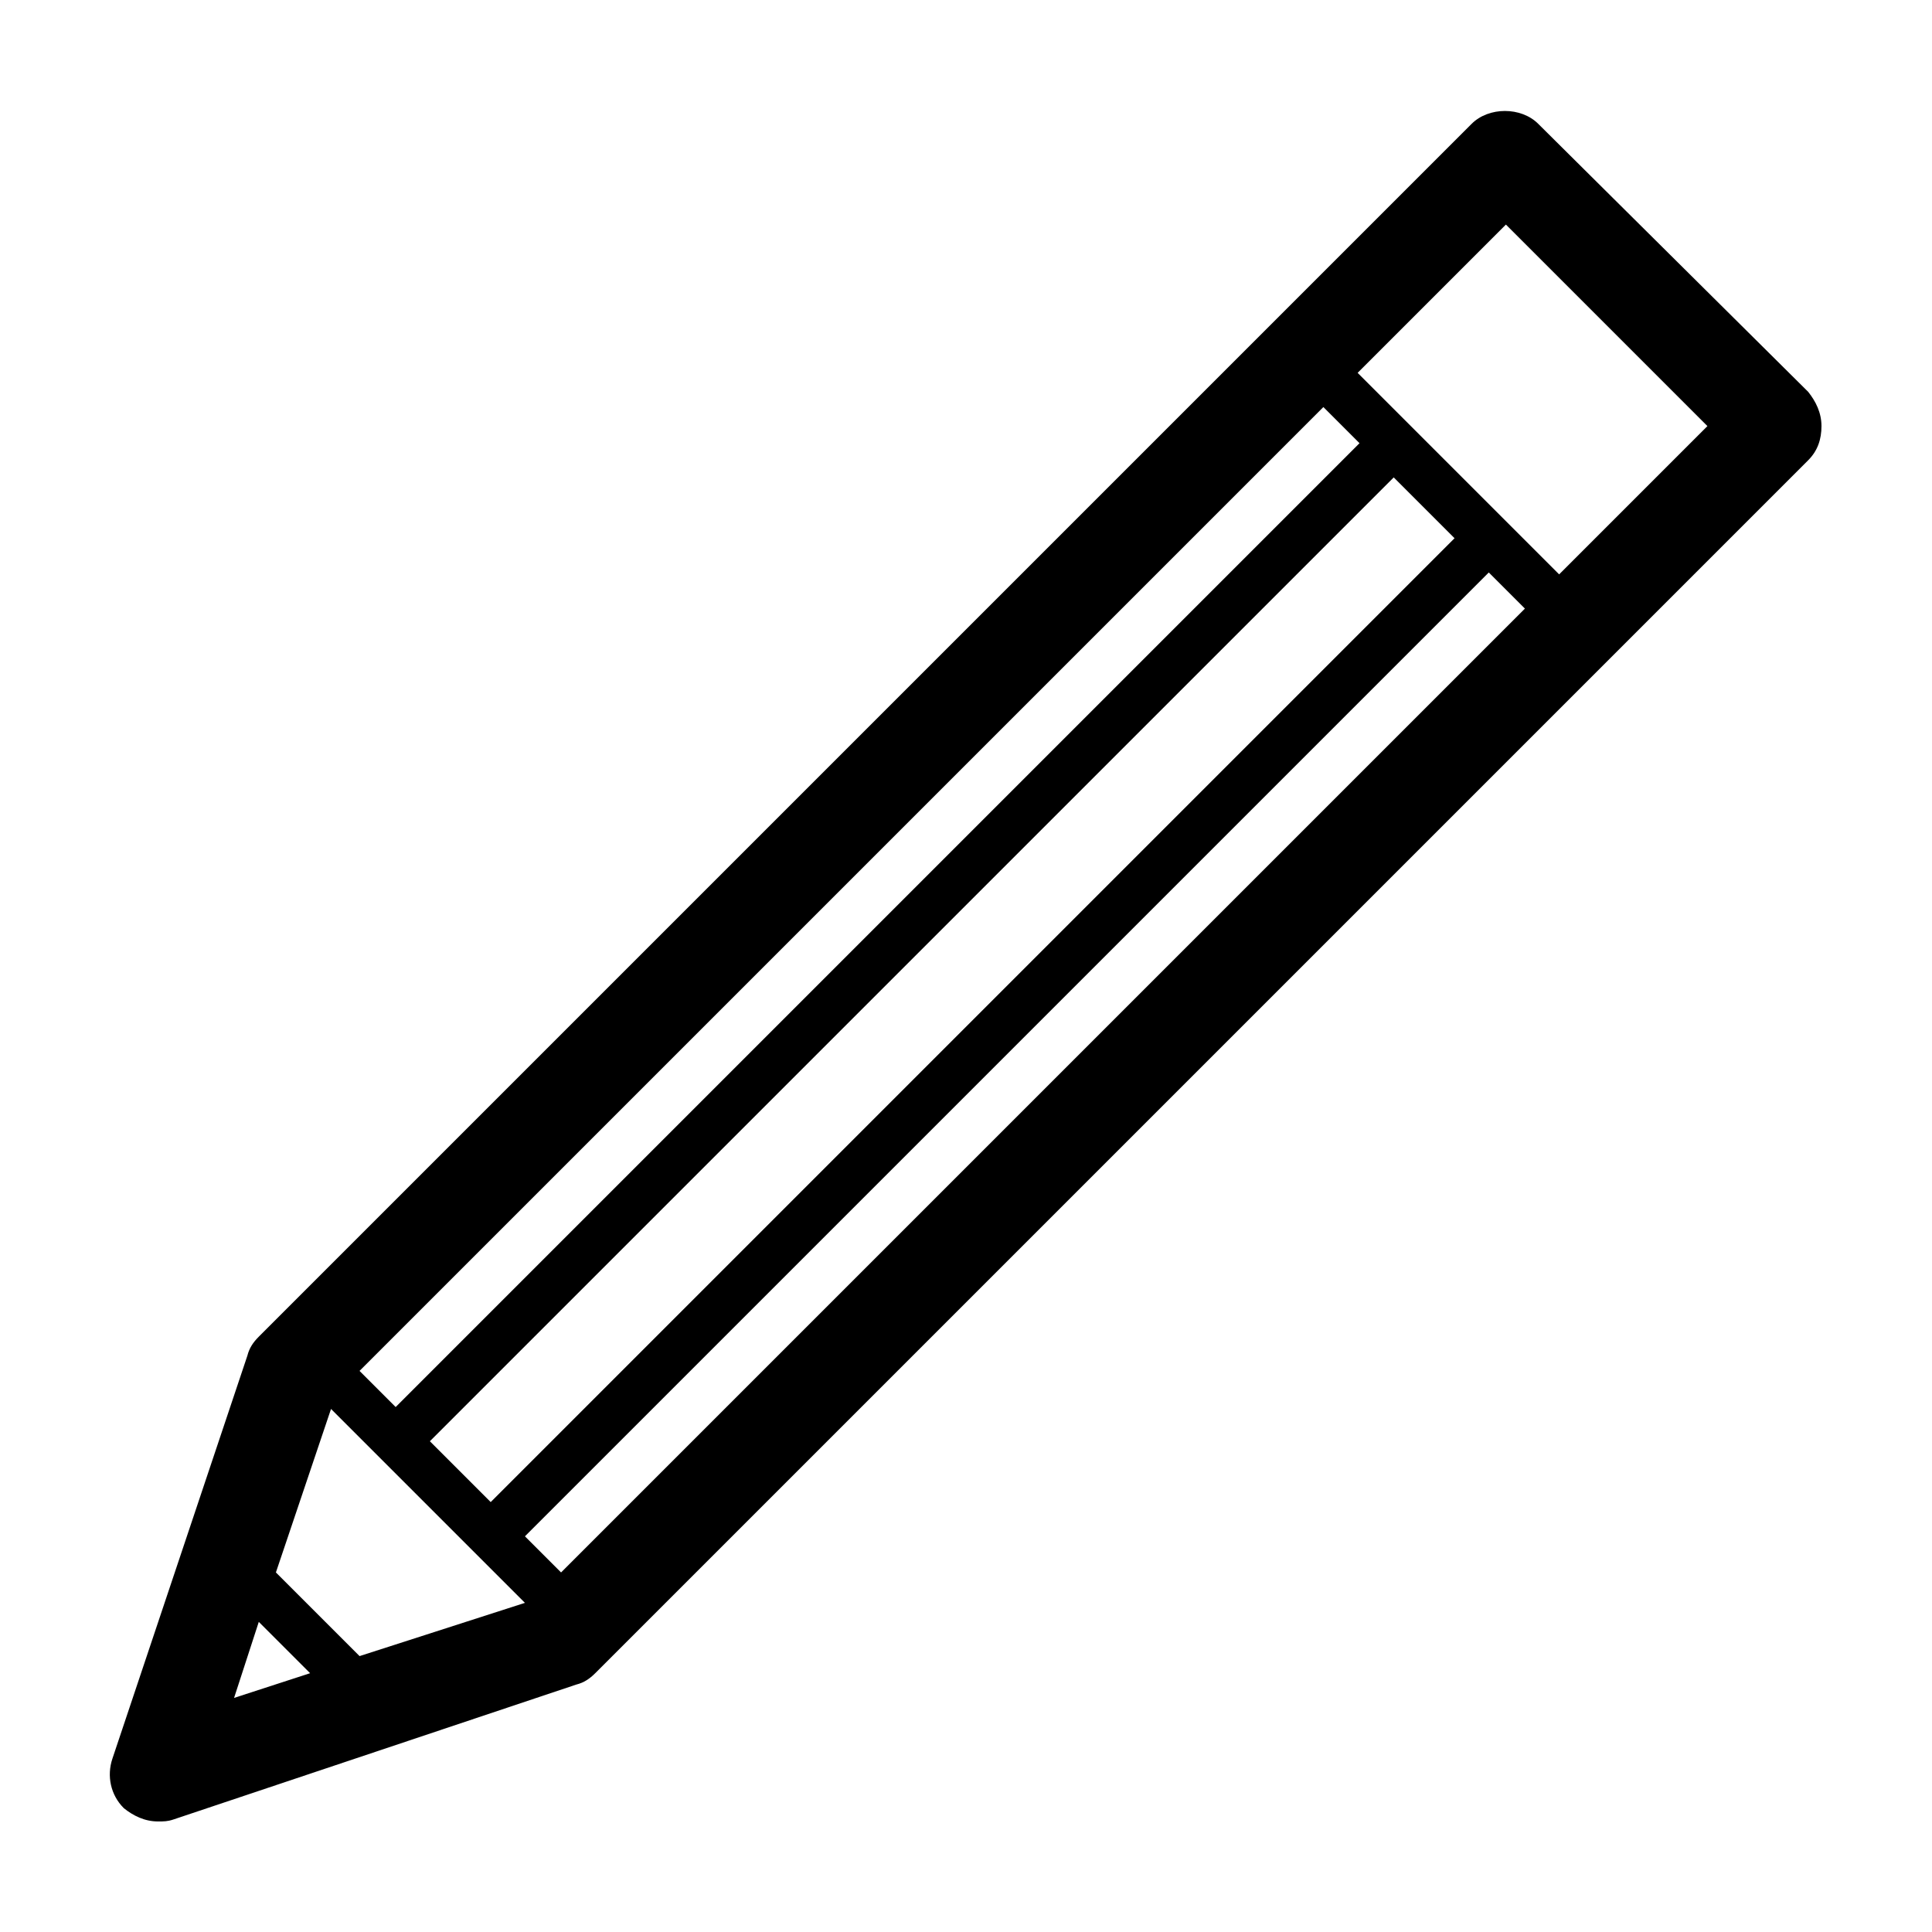
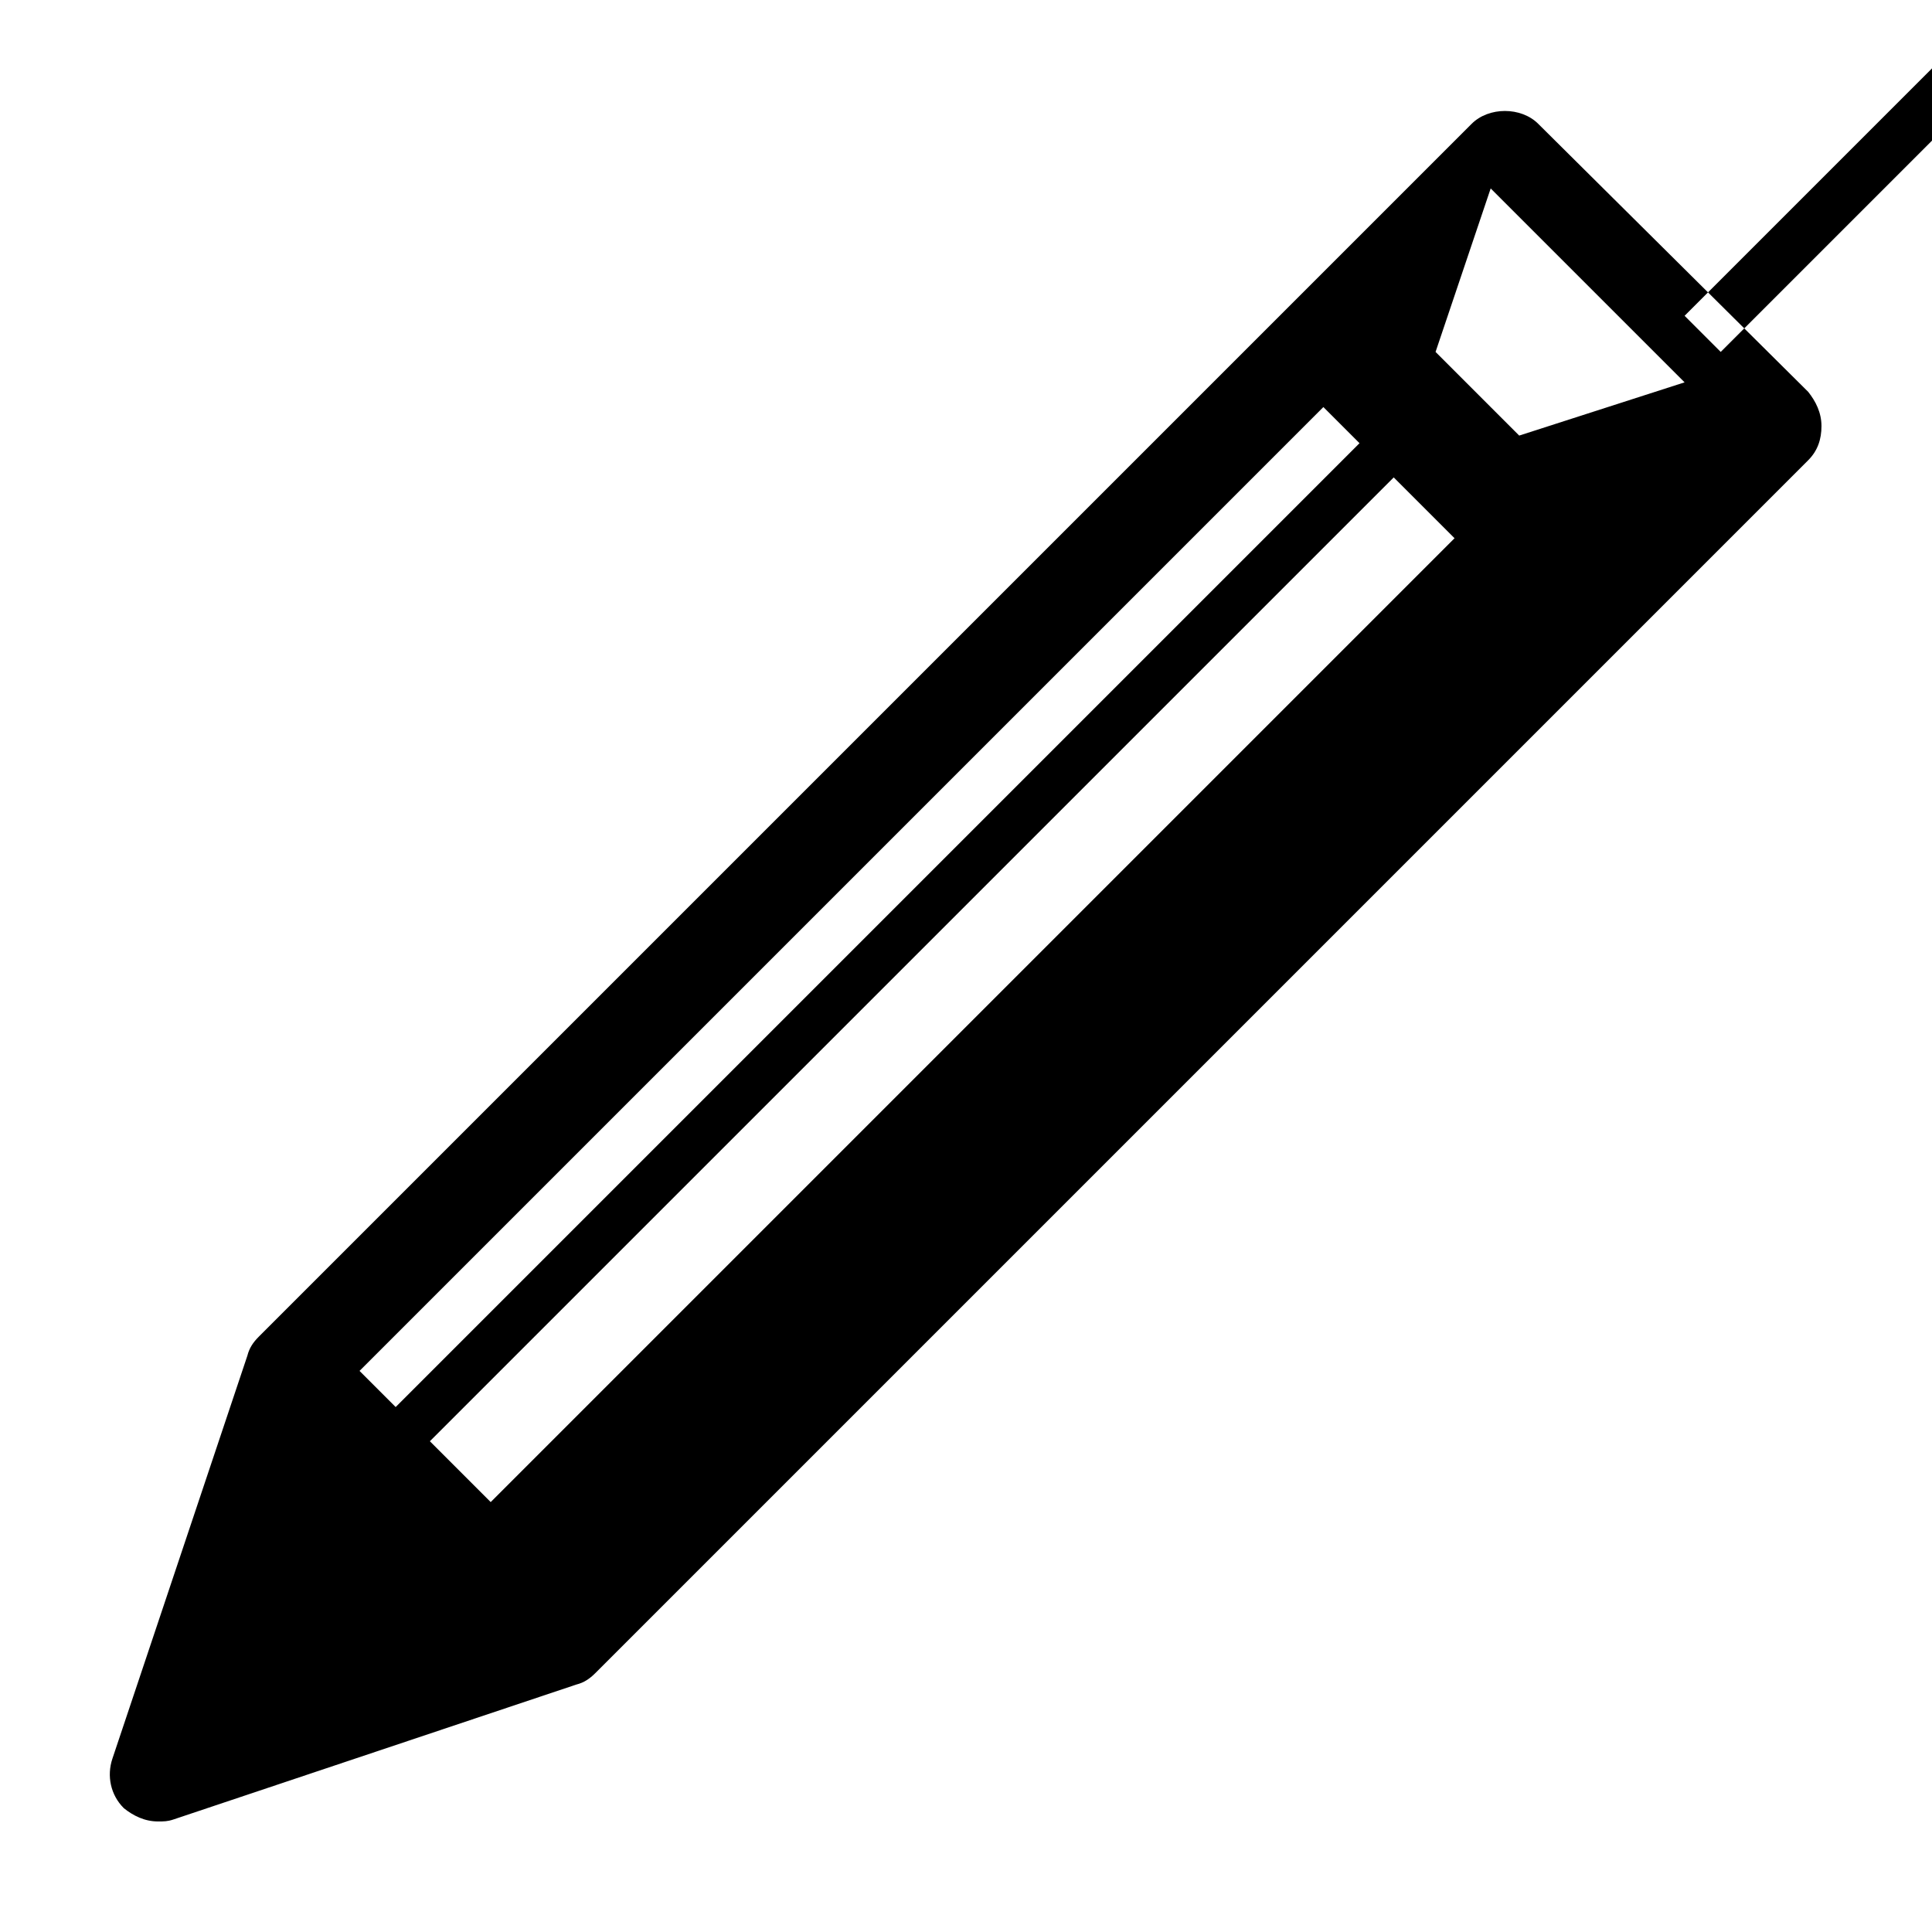
<svg xmlns="http://www.w3.org/2000/svg" fill="#000000" width="800px" height="800px" version="1.1" viewBox="144 144 512 512">
-   <path d="m551.64 176.81c-4.535-4.535-13.098-4.535-17.633 0l-321.43 321.43c-1.512 1.512-2.519 3.023-3.023 5.039l-35.77 106.8c-1.512 4.535-0.504 9.574 3.023 13.098 2.516 2.019 5.539 3.527 9.066 3.527 1.512 0 2.519 0 4.031-0.504l106.81-35.77c2.016-0.504 3.527-1.512 5.039-3.023l321.43-321.43c2.519-2.519 3.527-5.543 3.527-9.07 0-3.527-1.512-6.551-3.527-9.07zm-56.93 75.066 9.574 9.574-255.43 255.43-9.574-9.574zm18.641 18.641 16.121 16.121-255.43 255.43-16.121-16.125zm-307.32 323.45 6.551-20.152 13.602 13.602zm33.254-11.082-22.168-22.168 14.609-43.328 51.387 51.387zm53.402-22.168-9.574-9.574 255.43-255.43 9.574 9.574zm264.5-264.5-53.402-53.406 39.297-39.297 53.402 53.406z" />
+   <path d="m551.64 176.81c-4.535-4.535-13.098-4.535-17.633 0l-321.43 321.43c-1.512 1.512-2.519 3.023-3.023 5.039l-35.77 106.8c-1.512 4.535-0.504 9.574 3.023 13.098 2.516 2.019 5.539 3.527 9.066 3.527 1.512 0 2.519 0 4.031-0.504l106.81-35.77c2.016-0.504 3.527-1.512 5.039-3.023l321.43-321.43c2.519-2.519 3.527-5.543 3.527-9.07 0-3.527-1.512-6.551-3.527-9.07zm-56.93 75.066 9.574 9.574-255.43 255.43-9.574-9.574zm18.641 18.641 16.121 16.121-255.43 255.43-16.121-16.125zzm33.254-11.082-22.168-22.168 14.609-43.328 51.387 51.387zm53.402-22.168-9.574-9.574 255.43-255.43 9.574 9.574zm264.5-264.5-53.402-53.406 39.297-39.297 53.402 53.406z" />
</svg>